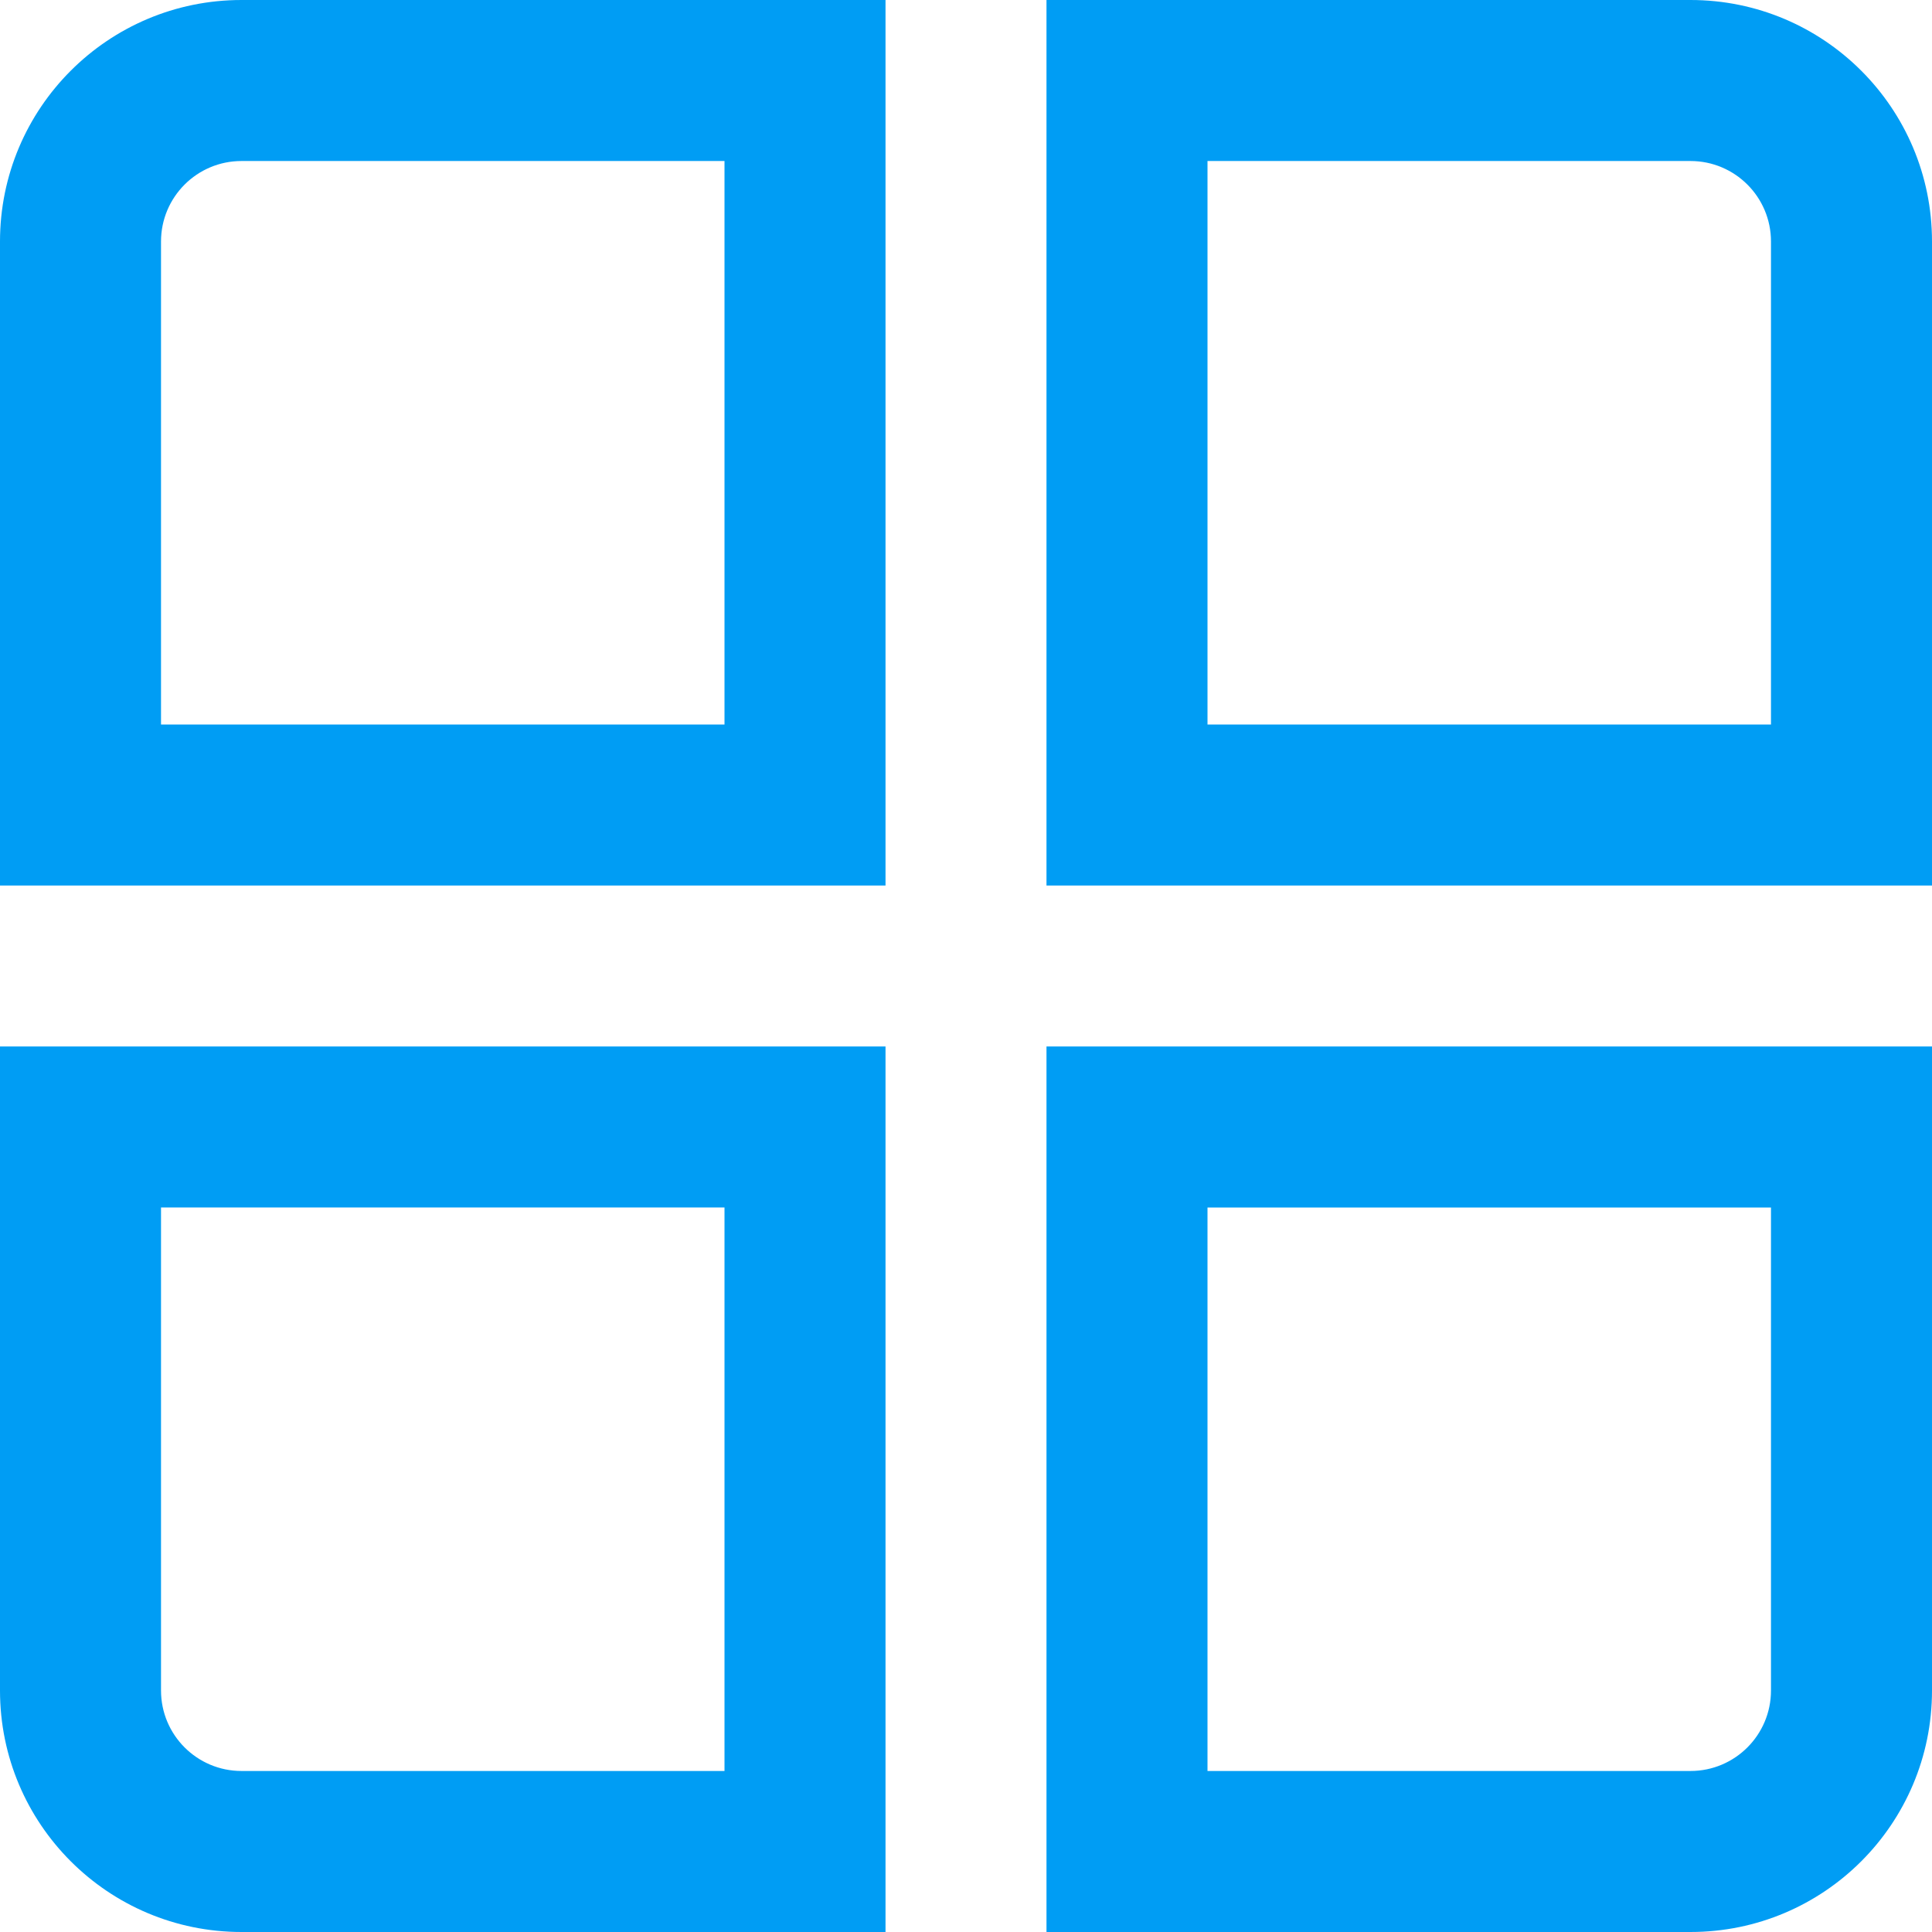
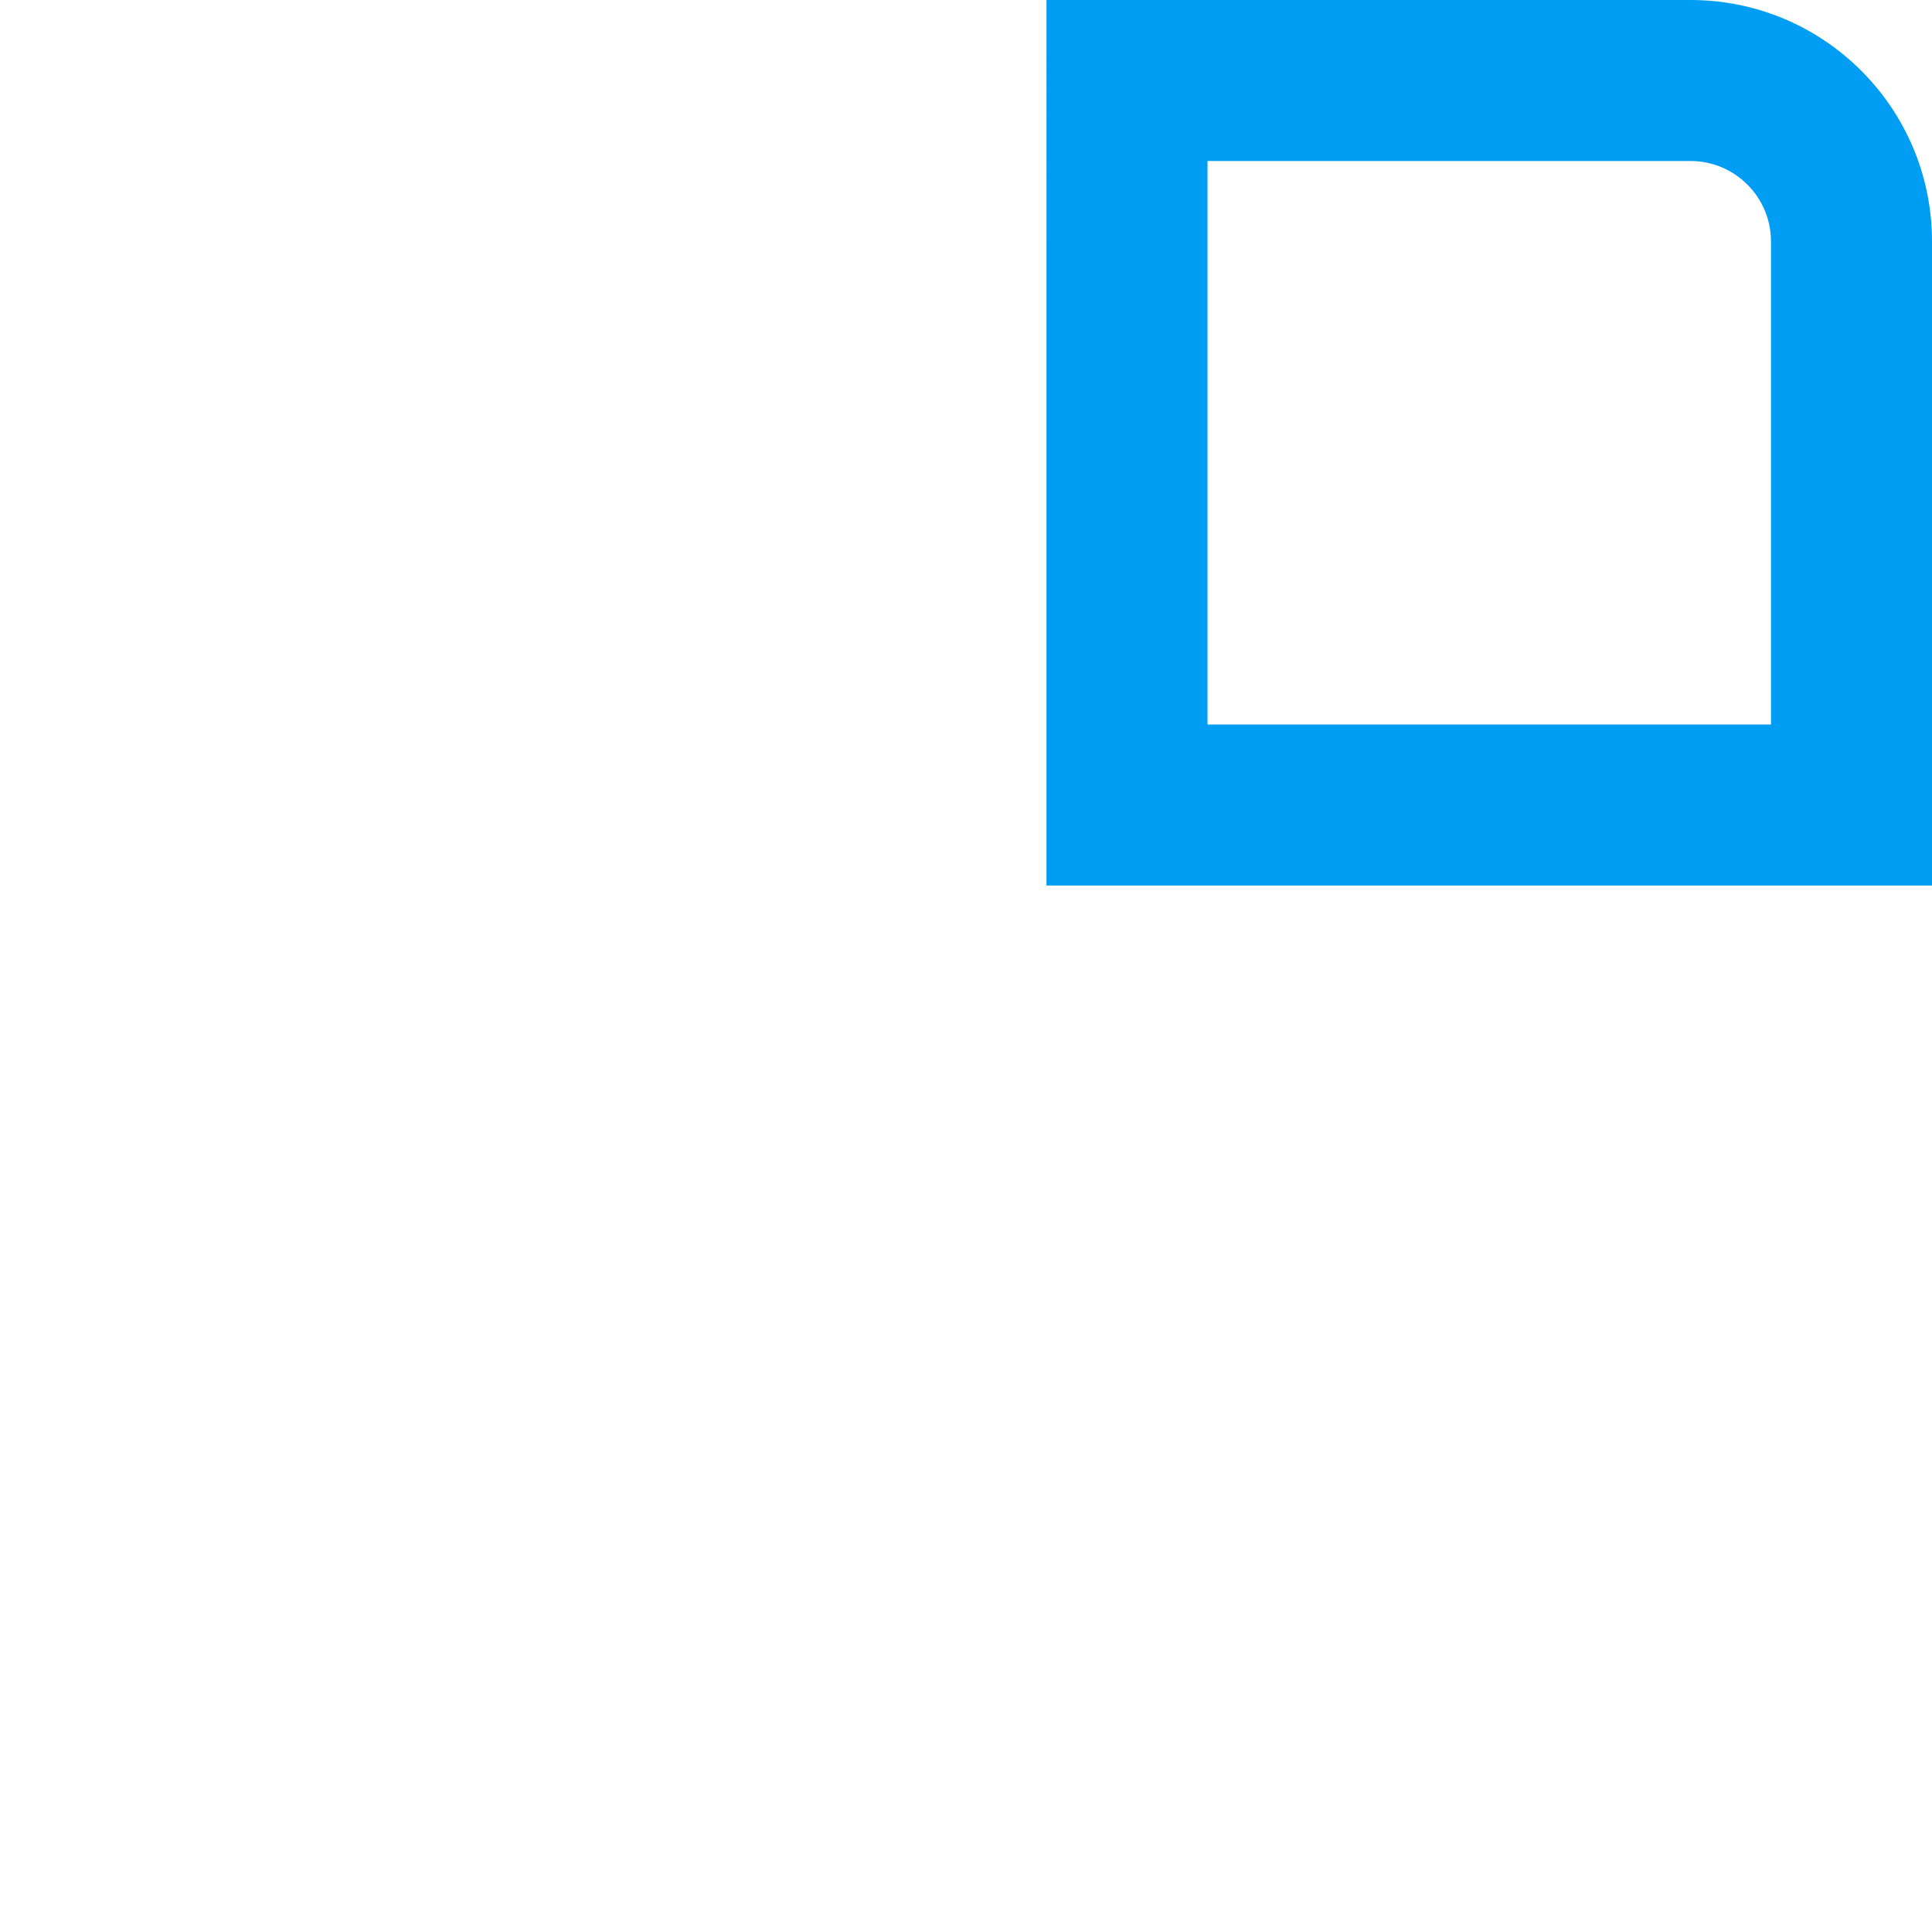
<svg xmlns="http://www.w3.org/2000/svg" id="_Слой_2" data-name="Слой 2" viewBox="0 0 512 512">
  <defs>
    <style>
      .cls-1 {
        fill: #009df4;
      }
    </style>
  </defs>
  <g id="_Слой_1-2" data-name="Слой 1">
    <g id="_01_align_center" data-name=" 01 align center">
-       <path class="cls-1" d="M234.67,234.67H0V64C0,28.65,28.65,0,64,0H234.67V234.67ZM42.67,192H192V42.67H64c-11.78,0-21.33,9.55-21.33,21.33V192Z" />
      <path class="cls-1" d="M512,234.67h-234.67V0h170.67c35.35,0,64,28.65,64,64V234.67Zm-192-42.67h149.33V64c0-11.78-9.55-21.33-21.33-21.33h-128V192Z" />
-       <path class="cls-1" d="M234.67,512H64c-35.35,0-64-28.65-64-64v-170.67H234.67v234.67ZM42.67,320v128c0,11.78,9.55,21.33,21.33,21.33H192v-149.33H42.67Z" />
-       <path class="cls-1" d="M448,512h-170.67v-234.67h234.67v170.67c0,35.35-28.65,64-64,64Zm-128-42.67h128c11.78,0,21.33-9.55,21.33-21.33v-128h-149.33v149.33Z" />
    </g>
  </g>
</svg>